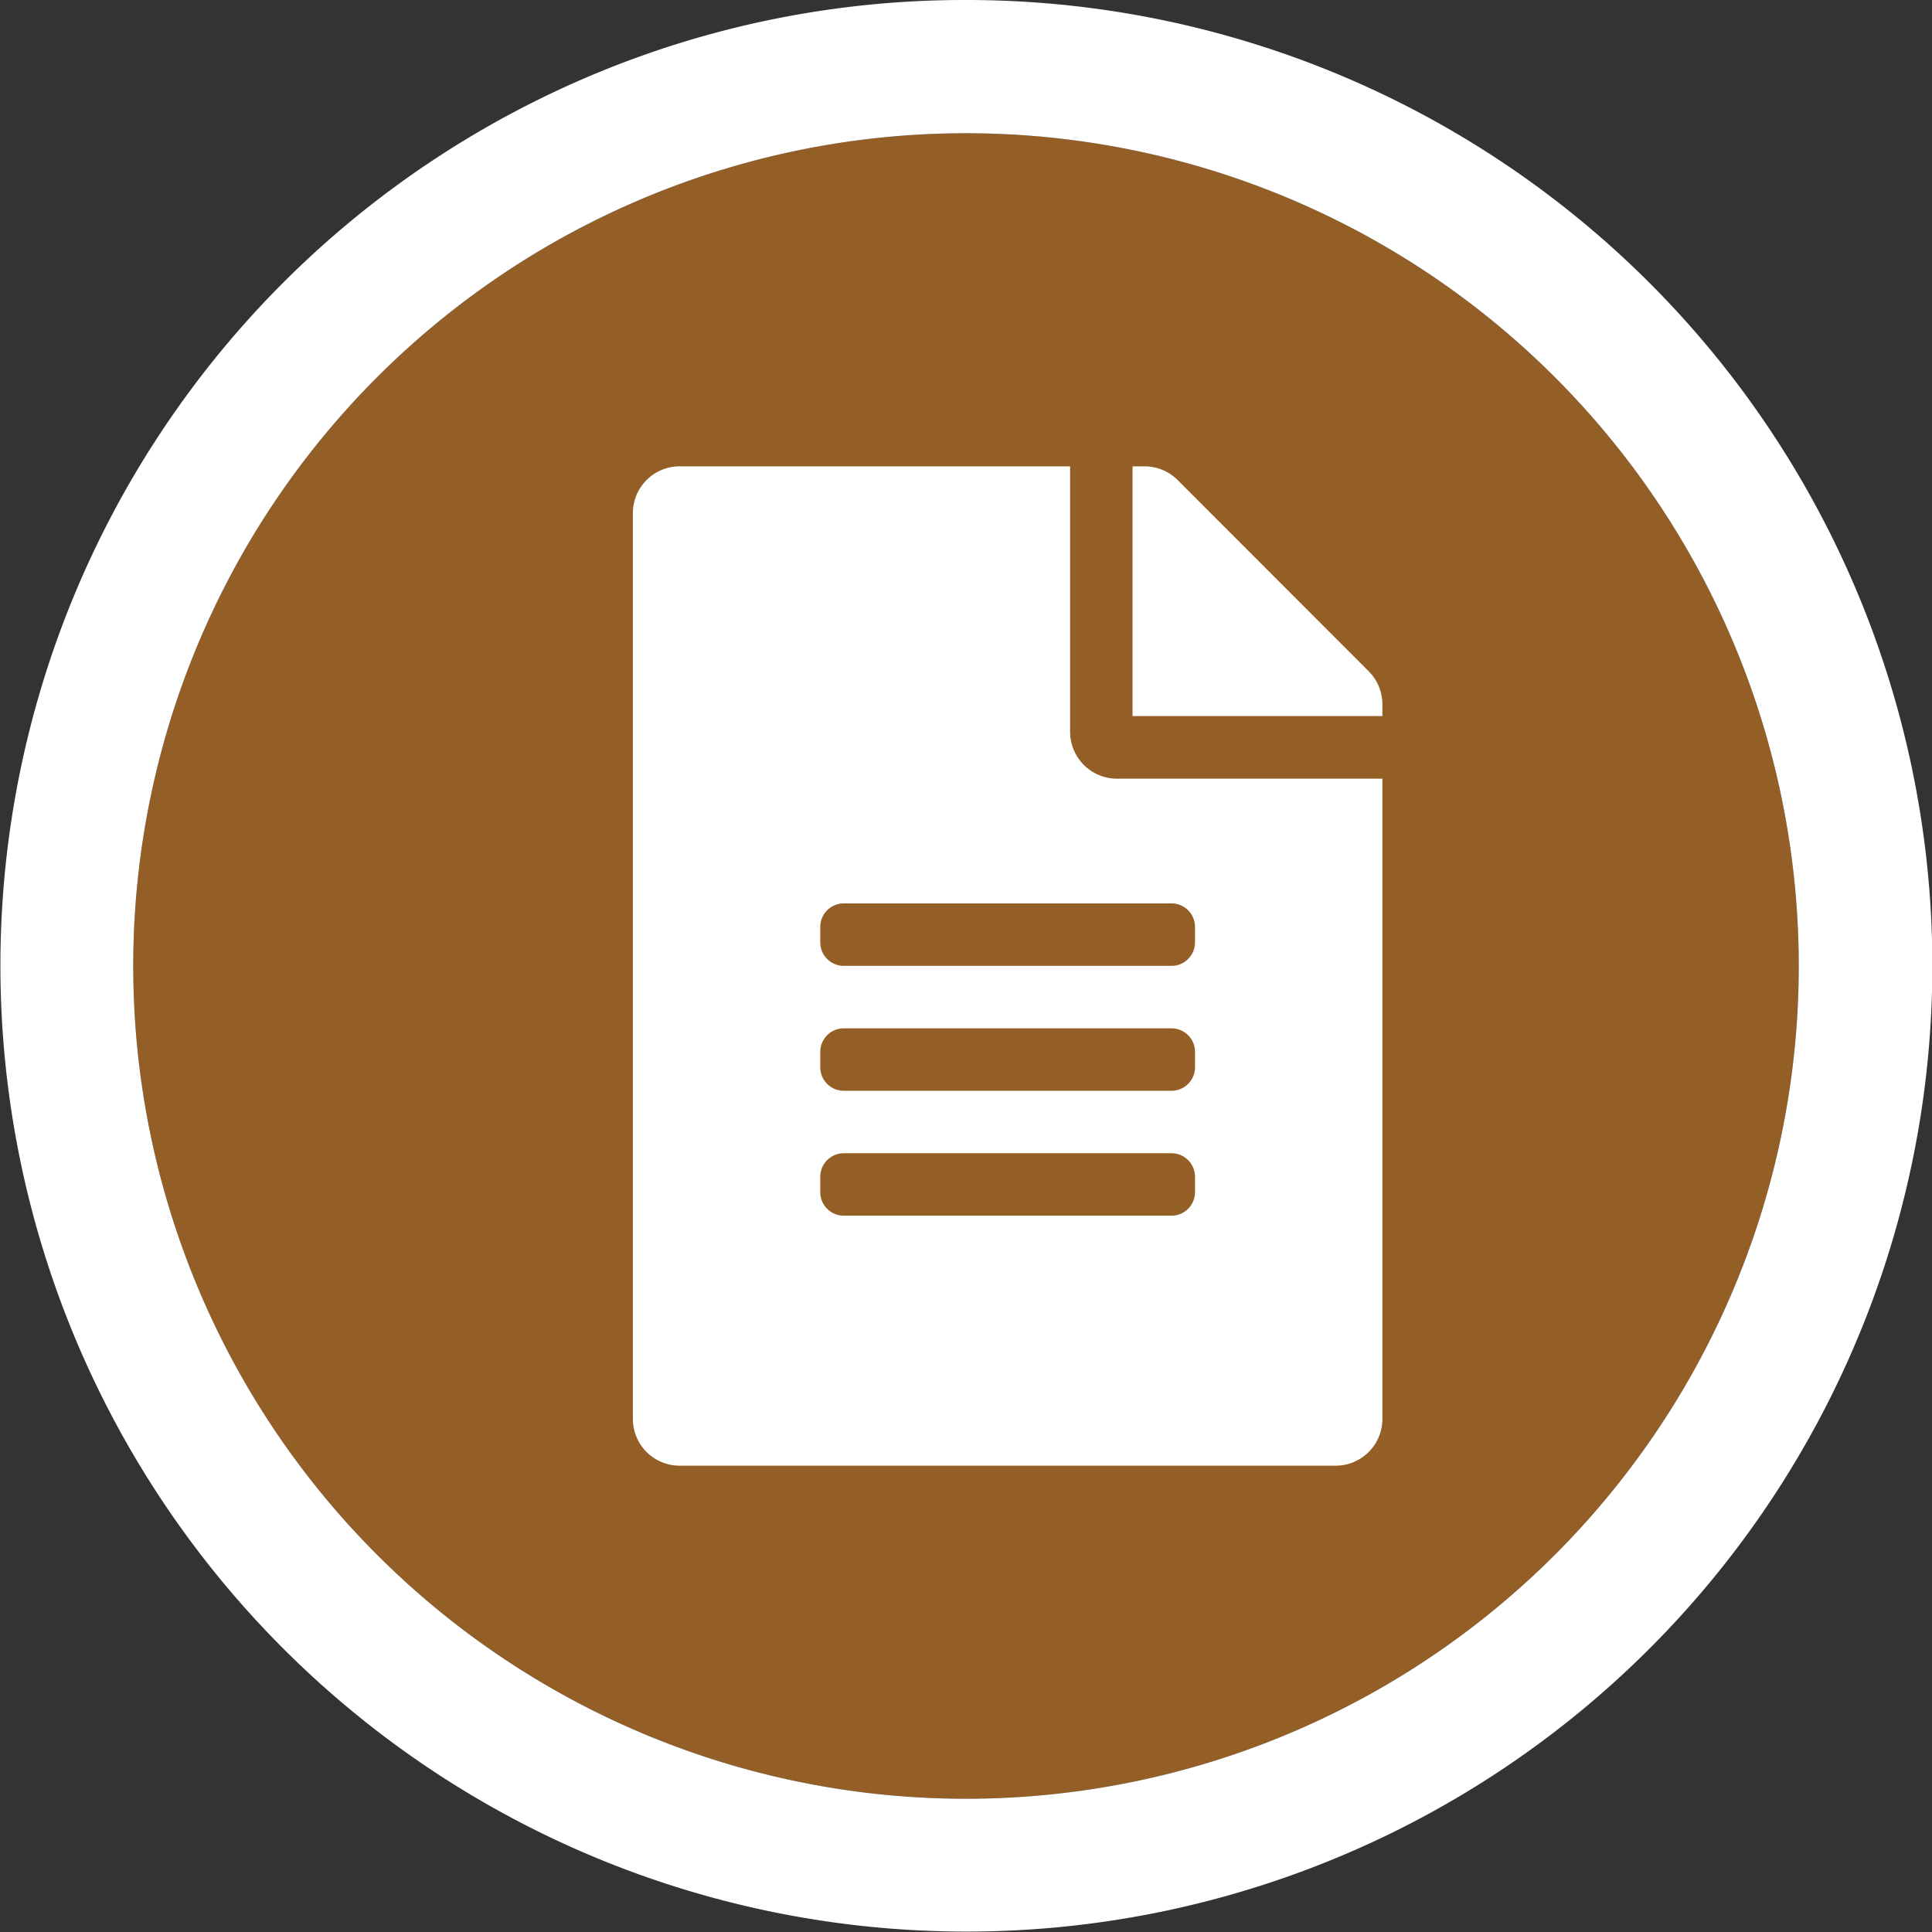
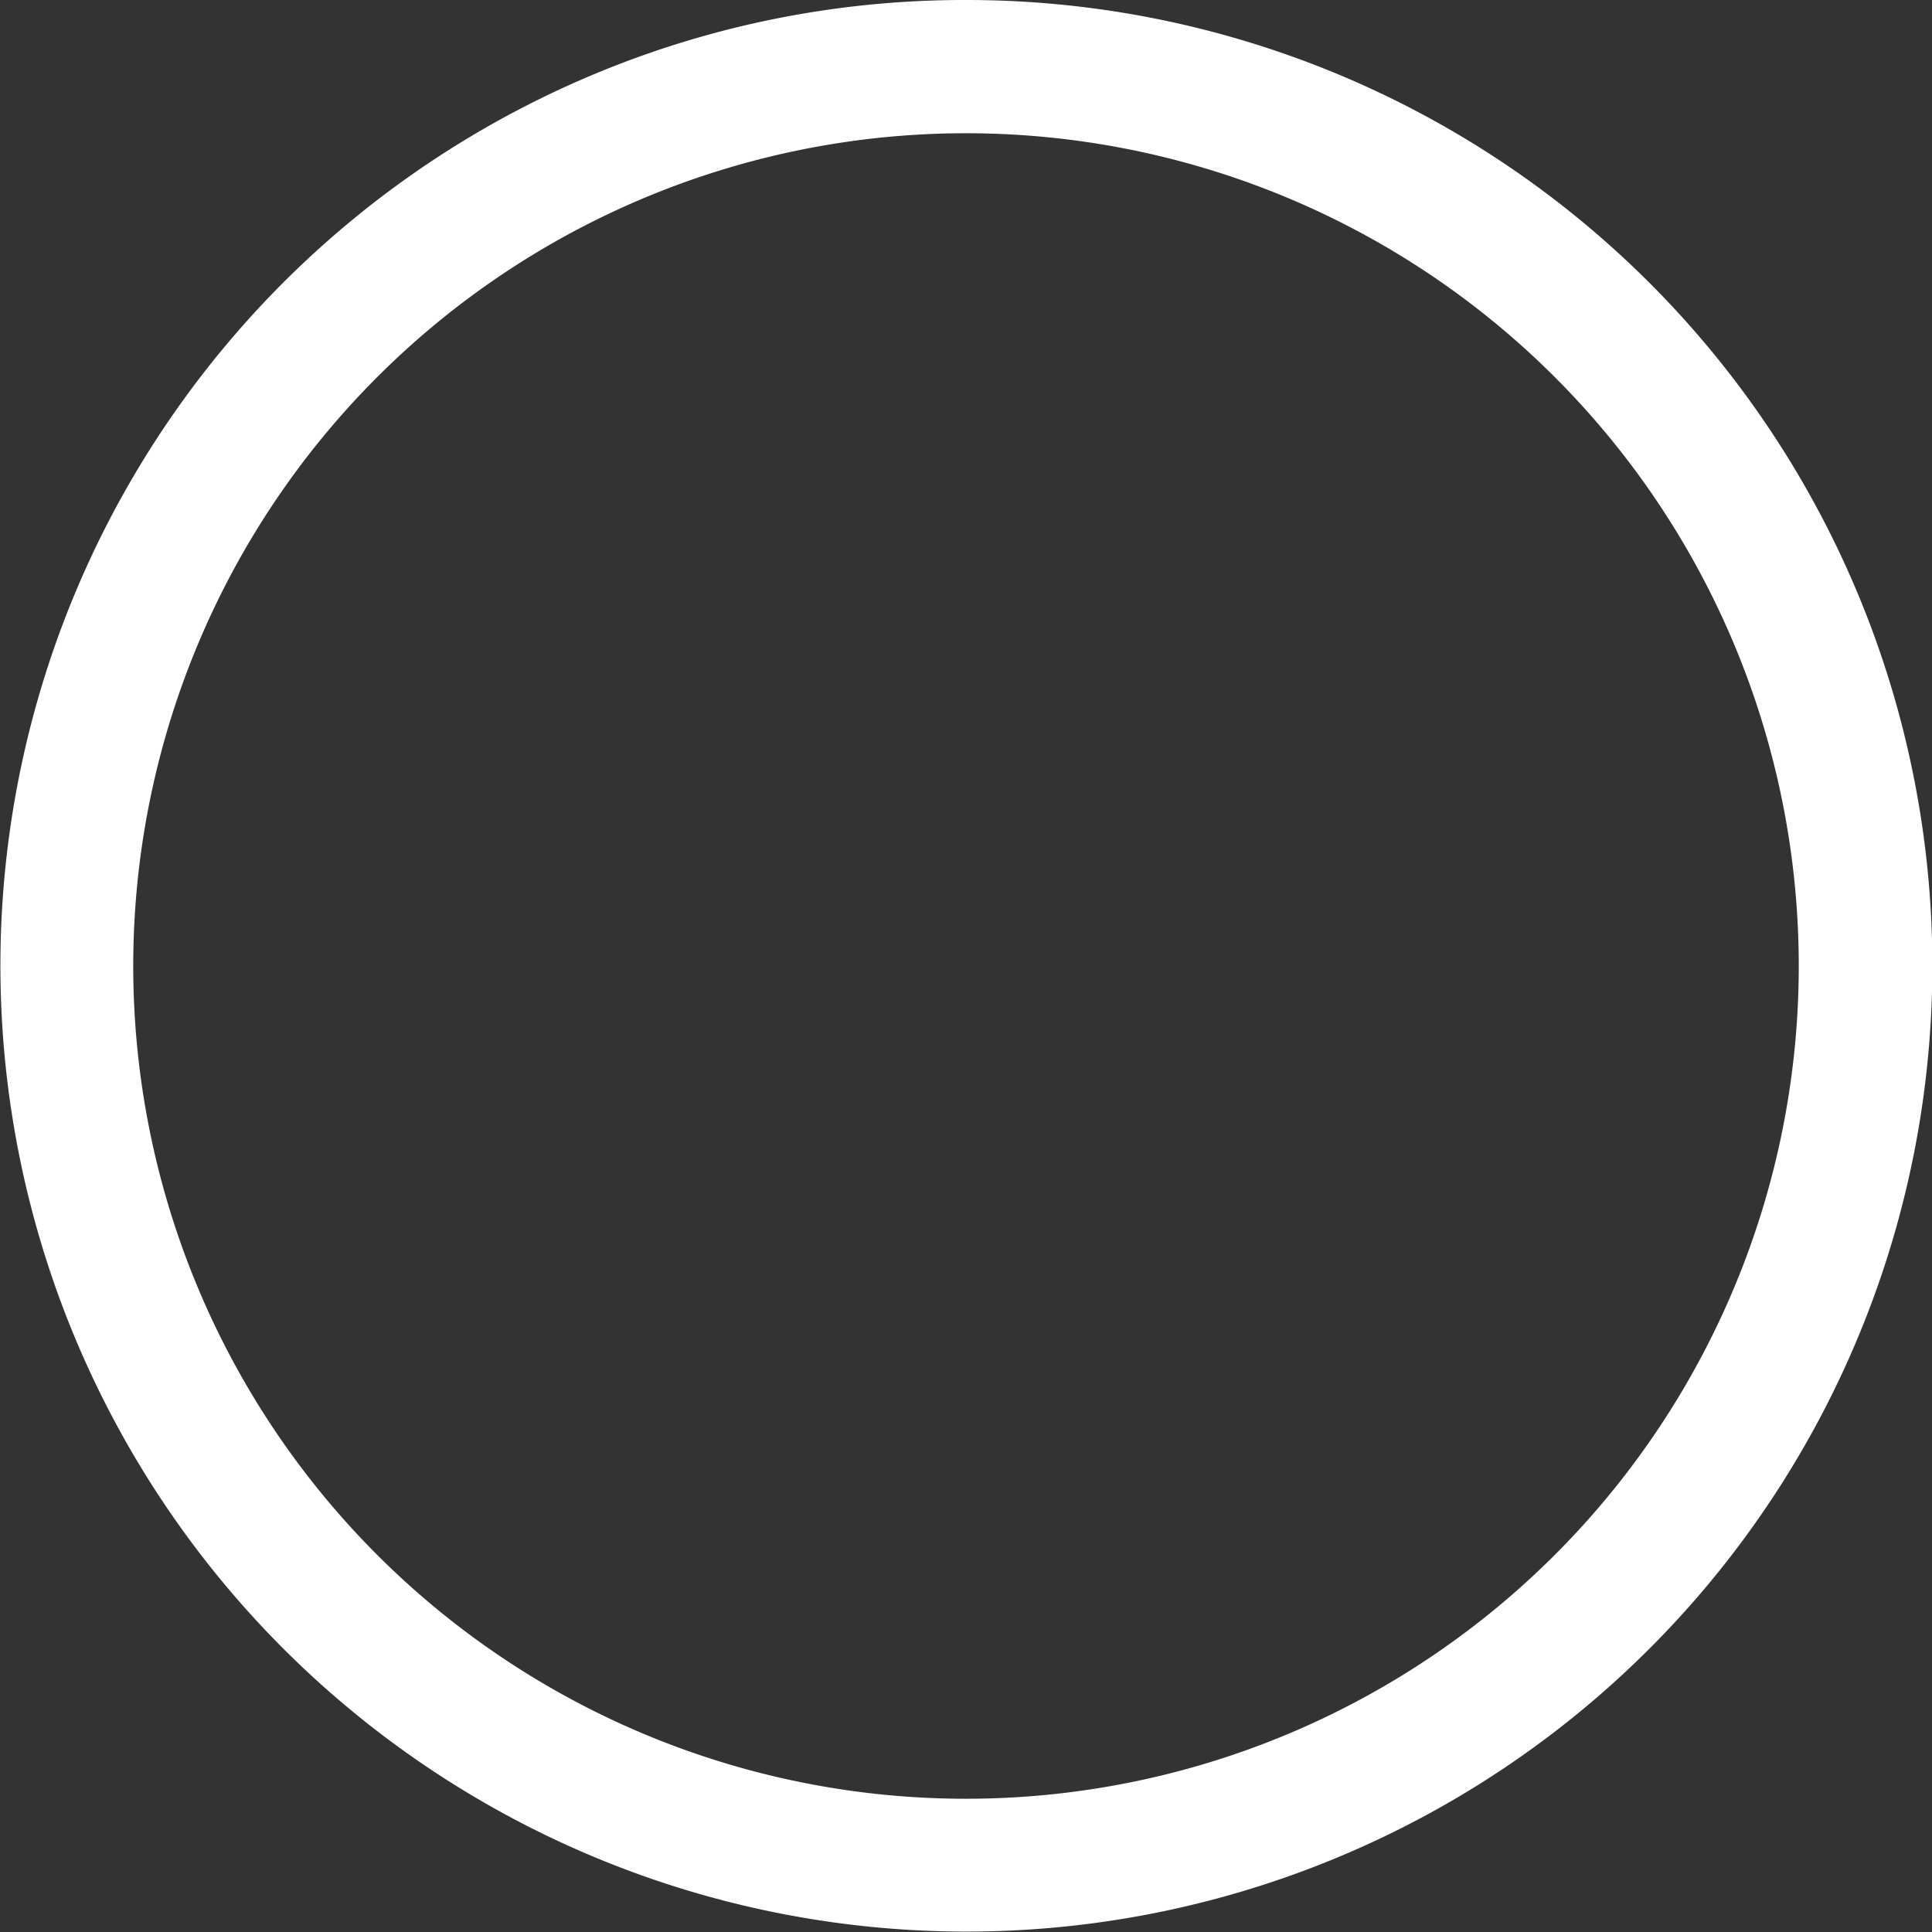
<svg xmlns="http://www.w3.org/2000/svg" width="60" height="60" viewBox="0 0 60 60">
  <rect x="0" y="0" width="60" height="60" fill="#333333" stroke="none" />
  <g id="profile_icn_01" transform="translate(-557 -579)">
-     <circle id="Ellipse_874" data-name="Ellipse 874" cx="25.862" cy="25.862" r="25.862" transform="translate(561.138 583.138)" fill="#945e27" />
-     <path id="楕円形_874_-_アウトライン" data-name="楕円形 874 - アウトライン" d="M26,.138A25.862,25.862,0,1,0,51.862,26,25.862,25.862,0,0,0,26,.138M26-4A29.992,29.992,0,0,1,47.213,47.213,30,30,0,1,1,14.321-1.641,29.816,29.816,0,0,1,26-4Z" transform="translate(561 583)" fill="#fff" />
-     <path id="profile_icn_01-2" data-name="profile_icn_01" d="M13.578,8.244V0H1.455A1.451,1.451,0,0,0,0,1.455V29.58a1.451,1.451,0,0,0,1.455,1.455H21.821a1.451,1.451,0,0,0,1.455-1.455V9.7H15.032A1.459,1.459,0,0,1,13.578,8.244Zm3.879,14.3a.73.73,0,0,1-.727.727H6.546a.73.73,0,0,1-.727-.727v-.485a.73.73,0,0,1,.727-.727H16.73a.73.73,0,0,1,.727.727Zm0-3.879a.73.73,0,0,1-.727.727H6.546a.73.73,0,0,1-.727-.727v-.485a.73.73,0,0,1,.727-.727H16.73a.73.73,0,0,1,.727.727Zm0-4.364v.485a.73.73,0,0,1-.727.727H6.546a.73.73,0,0,1-.727-.727V14.3a.73.73,0,0,1,.727-.727H16.73A.73.73,0,0,1,17.457,14.3Zm5.819-6.916v.37H15.517V0h.37a1.454,1.454,0,0,1,1.03.424l5.934,5.94A1.45,1.45,0,0,1,23.276,7.389Z" transform="translate(576.655 593.483)" fill="#fff" />
+     <path id="楕円形_874_-_アウトライン" data-name="楕円形 874 - アウトライン" d="M26,.138A25.862,25.862,0,1,0,51.862,26,25.862,25.862,0,0,0,26,.138M26-4A29.992,29.992,0,0,1,47.213,47.213,30,30,0,1,1,14.321-1.641,29.816,29.816,0,0,1,26-4" transform="translate(561 583)" fill="#fff" />
  </g>
</svg>